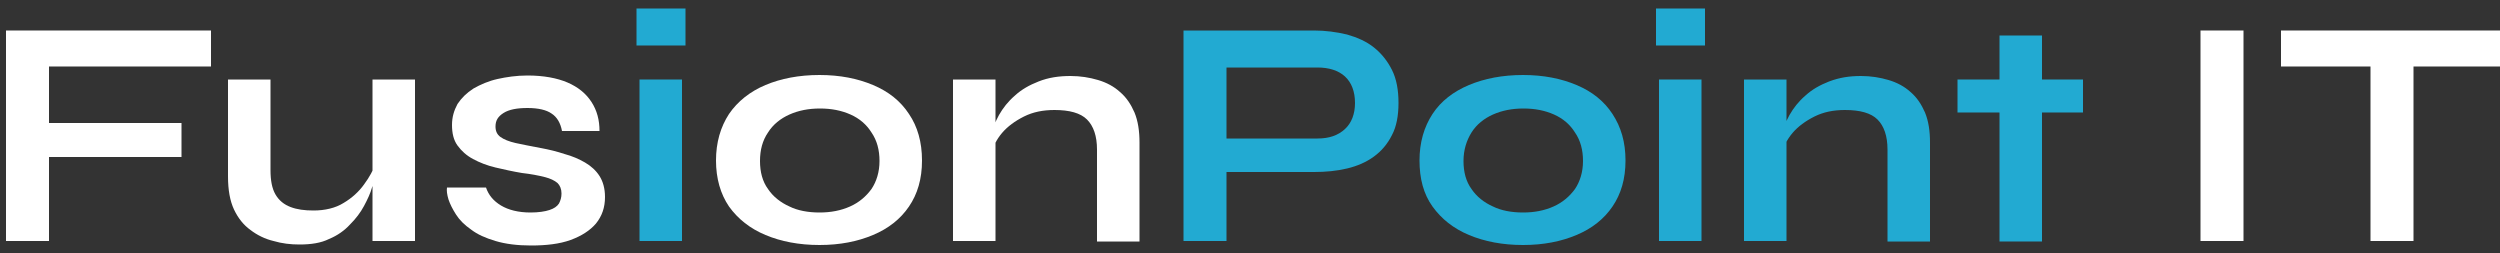
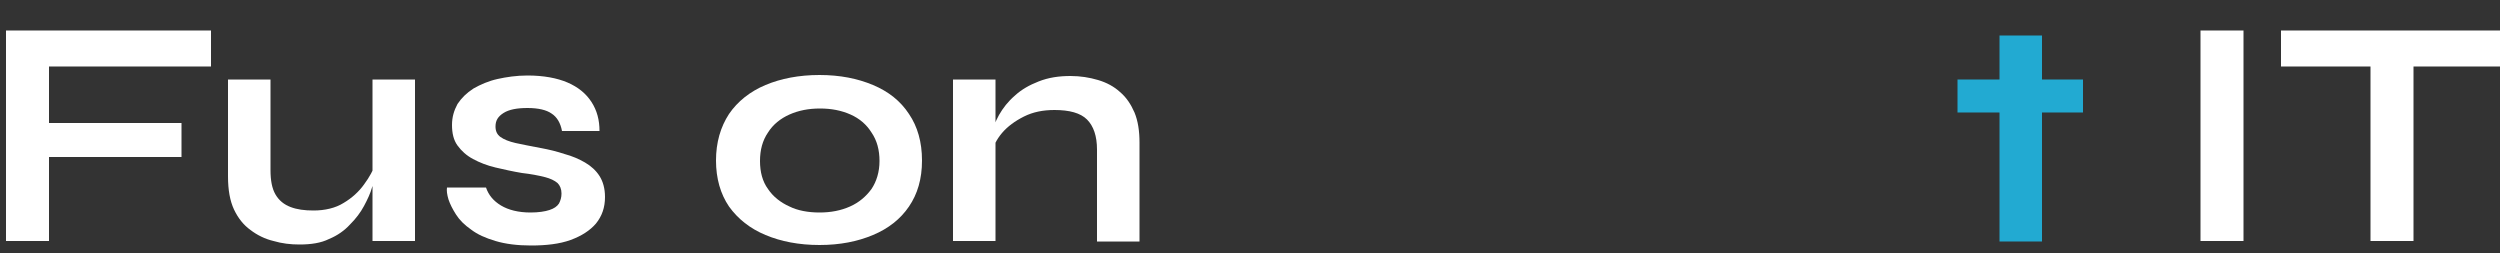
<svg xmlns="http://www.w3.org/2000/svg" version="1.1" id="Layer_1" x="0px" y="0px" viewBox="0 0 500 50.6" style="enable-background:new 0 0 500 50.6;" xml:space="preserve">
  <rect x="0" y="0" width="500" height="50.6" fill="#333333" stroke="none" />
  <style type="text/css">
	.st0{fill:#FFFFFF;}
	.st1{fill:#22AAD2;}
</style>
  <g>
-     <path class="st0" d="M42.2,6.1v7.2H9.8v11.3h26.5v6.8H9.8v16.8H1.2V6.1H42.2z" />
+     <path class="st0" d="M42.2,6.1v7.2H9.8v11.3h26.5v6.8H9.8v16.8H1.2V6.1H42.2" />
    <path class="st0" d="M75,32.7l0.1,2.2c-0.1,0.6-0.3,1.5-0.7,2.6c-0.3,1.1-0.9,2.4-1.6,3.7s-1.6,2.5-2.8,3.7   c-1.1,1.2-2.5,2.2-4.2,2.9c-1.6,0.8-3.6,1.1-5.9,1.1c-1.8,0-3.5-0.2-5.2-0.7c-1.7-0.4-3.3-1.2-4.6-2.2c-1.4-1-2.5-2.4-3.3-4.1   c-0.8-1.7-1.2-3.9-1.2-6.6V15.9h8.5V34c0,2.1,0.3,3.7,1,4.9c0.7,1.2,1.7,2,3,2.5c1.3,0.5,2.8,0.7,4.6,0.7c2.3,0,4.4-0.5,6-1.5   c1.7-1,3.1-2.3,4.1-3.7C73.9,35.4,74.7,34,75,32.7z M83,48.2h-8.5V15.9H83V48.2z" />
    <path class="st0" d="M89.4,37.5h7.8c0.5,1.5,1.5,2.7,3,3.6c1.5,0.9,3.5,1.4,5.9,1.4c1.6,0,2.9-0.2,3.8-0.5c0.9-0.3,1.5-0.7,1.9-1.3   c0.3-0.6,0.5-1.2,0.5-2c0-0.9-0.3-1.6-0.8-2.1c-0.6-0.5-1.4-0.9-2.6-1.2s-2.7-0.6-4.5-0.8c-1.8-0.3-3.6-0.7-5.3-1.1   c-1.7-0.4-3.2-1-4.5-1.7c-1.3-0.7-2.3-1.6-3.1-2.7c-0.8-1.1-1.1-2.5-1.1-4.1c0-1.6,0.4-2.9,1.1-4.2c0.8-1.2,1.8-2.2,3.2-3.1   c1.4-0.8,3-1.5,4.8-1.9c1.8-0.4,3.8-0.7,6-0.7c3.2,0,5.9,0.5,8,1.4c2.1,0.9,3.7,2.2,4.8,3.9c1.1,1.7,1.6,3.6,1.6,5.8h-7.5   c-0.3-1.6-1-2.8-2.1-3.5c-1-0.7-2.6-1.1-4.8-1.1c-2.1,0-3.7,0.3-4.8,1c-1.1,0.7-1.6,1.5-1.6,2.7c0,0.9,0.3,1.6,1,2.1   c0.7,0.5,1.7,0.9,3,1.2c1.3,0.3,3,0.6,5,1c1.7,0.3,3.3,0.7,4.8,1.2c1.5,0.4,2.9,1,4.1,1.7c1.2,0.7,2.2,1.6,2.9,2.7s1.1,2.5,1.1,4.2   c0,2.1-0.6,3.8-1.8,5.3c-1.2,1.4-2.9,2.5-5.1,3.3c-2.2,0.8-4.9,1.1-7.9,1.1c-2.7,0-5.1-0.3-7.1-0.9c-2-0.6-3.6-1.3-4.9-2.3   c-1.3-0.9-2.3-1.9-3-3c-0.7-1.1-1.2-2.1-1.5-3C89.4,38.9,89.3,38.1,89.4,37.5z" />
-     <path class="st1" d="M137.1,1.7v7.4h-9.8V1.7H137.1z M127.9,15.9h8.5v32.3h-8.5V15.9z" />
    <path class="st0" d="M163.9,49c-4.1,0-7.7-0.7-10.8-2c-3.1-1.3-5.5-3.2-7.3-5.7c-1.7-2.5-2.6-5.6-2.6-9.2s0.9-6.7,2.6-9.3   c1.7-2.5,4.2-4.5,7.3-5.8c3.1-1.3,6.7-2,10.8-2c4.1,0,7.6,0.7,10.7,2c3.1,1.3,5.5,3.2,7.2,5.8c1.7,2.5,2.6,5.6,2.6,9.3   s-0.9,6.7-2.6,9.2c-1.7,2.5-4.1,4.4-7.2,5.7C171.5,48.3,168,49,163.9,49z M163.9,42.5c2.3,0,4.3-0.4,6.1-1.2c1.8-0.8,3.2-2,4.3-3.5   c1-1.5,1.6-3.4,1.6-5.6s-0.5-4.1-1.6-5.7c-1-1.6-2.4-2.8-4.2-3.6c-1.8-0.8-3.8-1.2-6.1-1.2c-2.3,0-4.3,0.4-6.1,1.2   c-1.8,0.8-3.3,2-4.3,3.6c-1.1,1.6-1.6,3.5-1.6,5.7c0,2.2,0.5,4.1,1.6,5.6c1,1.5,2.5,2.7,4.3,3.5C159.5,42.1,161.6,42.5,163.9,42.5z   " />
    <path class="st0" d="M190.6,15.9h8.5v32.3h-8.5V15.9z M214.1,15.2c2,0,3.8,0.3,5.5,0.8c1.7,0.5,3.2,1.3,4.4,2.4   c1.3,1.1,2.2,2.5,2.9,4.1c0.7,1.7,1,3.7,1,6v19.8h-8.5V29.9c0-2.7-0.7-4.7-2-6c-1.3-1.3-3.5-1.9-6.5-1.9c-2.3,0-4.3,0.4-6.1,1.3   s-3.3,2-4.4,3.3c-1.1,1.3-1.8,2.7-2,4.1l-0.1-3.3c0.2-1.5,0.7-3,1.5-4.4c0.8-1.4,1.8-2.7,3.2-3.9c1.3-1.2,2.9-2.1,4.7-2.8   C209.7,15.5,211.8,15.2,214.1,15.2z" />
-     <path class="st1" d="M244.3,34.6v-6.9h19.2c2.3,0,4.1-0.6,5.5-1.9c1.3-1.2,2-3,2-5.2c0-2.3-0.7-4.1-2-5.3s-3.2-1.8-5.5-1.8h-18.2   v34.7h-8.6V6.1h26.1c2.3,0,4.5,0.3,6.6,0.8c2.1,0.6,3.9,1.4,5.4,2.6s2.7,2.7,3.6,4.5c0.9,1.8,1.3,4,1.3,6.6c0,2.5-0.4,4.7-1.3,6.4   c-0.9,1.8-2.1,3.2-3.6,4.3s-3.3,1.9-5.4,2.4c-2.1,0.5-4.3,0.7-6.6,0.7H244.3z" />
-     <path class="st1" d="M304.6,49c-4.1,0-7.7-0.7-10.8-2c-3.1-1.3-5.5-3.2-7.3-5.7s-2.6-5.6-2.6-9.2s0.9-6.7,2.6-9.3s4.2-4.5,7.3-5.8   c3.1-1.3,6.7-2,10.8-2c4.1,0,7.6,0.7,10.7,2c3.1,1.3,5.5,3.2,7.2,5.8s2.6,5.6,2.6,9.3s-0.9,6.7-2.6,9.2s-4.1,4.4-7.2,5.7   C312.2,48.3,308.7,49,304.6,49z M304.6,42.5c2.3,0,4.3-0.4,6.1-1.2c1.8-0.8,3.2-2,4.3-3.5c1-1.5,1.6-3.4,1.6-5.6s-0.5-4.1-1.6-5.7   c-1-1.6-2.4-2.8-4.2-3.6c-1.8-0.8-3.8-1.2-6.1-1.2c-2.3,0-4.3,0.4-6.1,1.2c-1.8,0.8-3.3,2-4.3,3.6s-1.6,3.5-1.6,5.7   c0,2.2,0.5,4.1,1.6,5.6c1,1.5,2.5,2.7,4.3,3.5C300.2,42.1,302.3,42.5,304.6,42.5z" />
-     <path class="st1" d="M341,1.7v7.4h-9.8V1.7H341z M331.8,15.9h8.5v32.3h-8.5V15.9z" />
-     <path class="st1" d="M348.8,15.9h8.5v32.3h-8.5V15.9z M372.2,15.2c2,0,3.8,0.3,5.5,0.8c1.7,0.5,3.2,1.3,4.4,2.4   c1.3,1.1,2.2,2.5,2.9,4.1c0.7,1.7,1,3.7,1,6v19.8h-8.5V29.9c0-2.7-0.7-4.7-2-6c-1.3-1.3-3.5-1.9-6.5-1.9c-2.3,0-4.3,0.4-6.1,1.3   s-3.3,2-4.4,3.3c-1.1,1.3-1.8,2.7-2,4.1l-0.1-3.3c0.2-1.5,0.7-3,1.5-4.4c0.8-1.4,1.8-2.7,3.2-3.9c1.3-1.2,2.9-2.1,4.7-2.8   C367.9,15.5,369.9,15.2,372.2,15.2z" />
    <path class="st1" d="M391.5,15.9h25.1v6.6h-25.1V15.9z M399.9,7.1h8.5v41.2h-8.5V7.1z" />
    <path class="st0" d="M440.1,6.1h8.6v42.1h-8.6V6.1z" />
    <path class="st0" d="M456.2,6.1h44.3v7.2h-44.3V6.1z M474.1,12.4h8.6v35.8h-8.6V12.4z" />
  </g>
</svg>